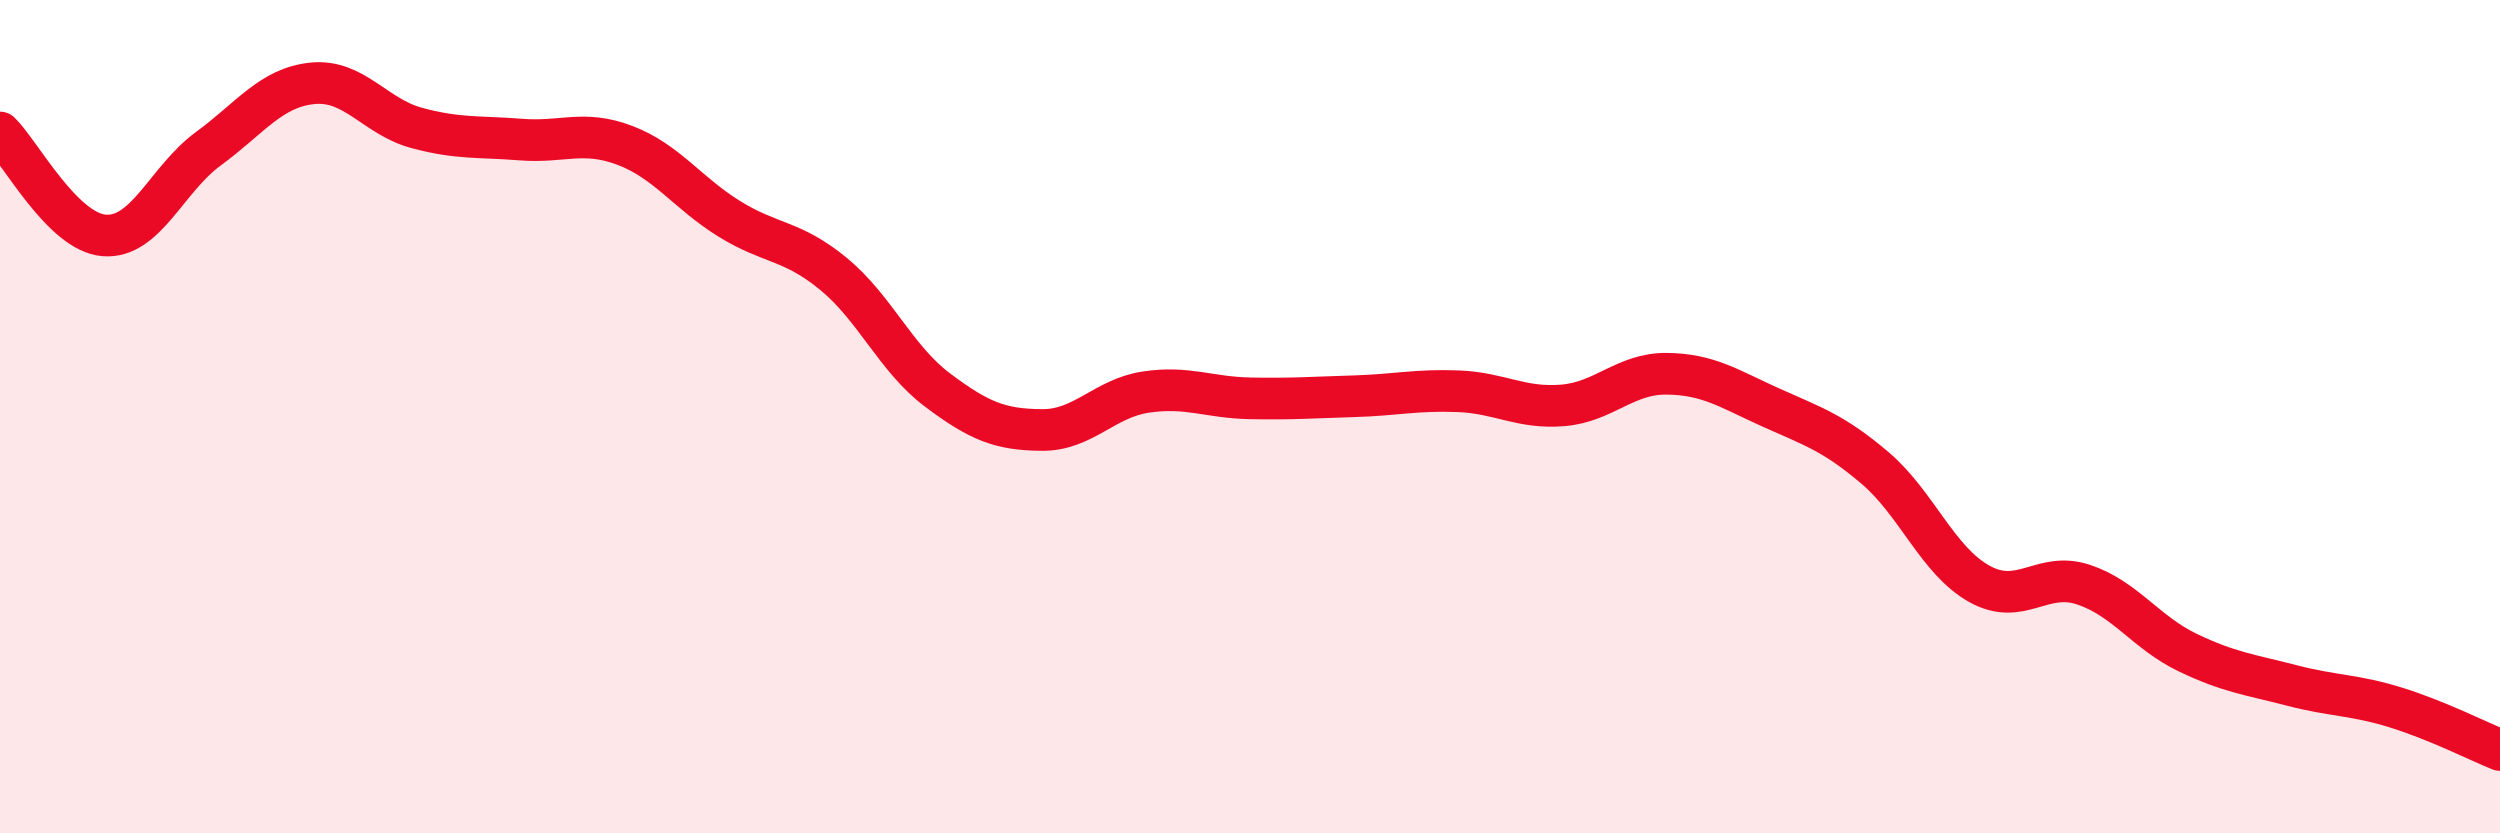
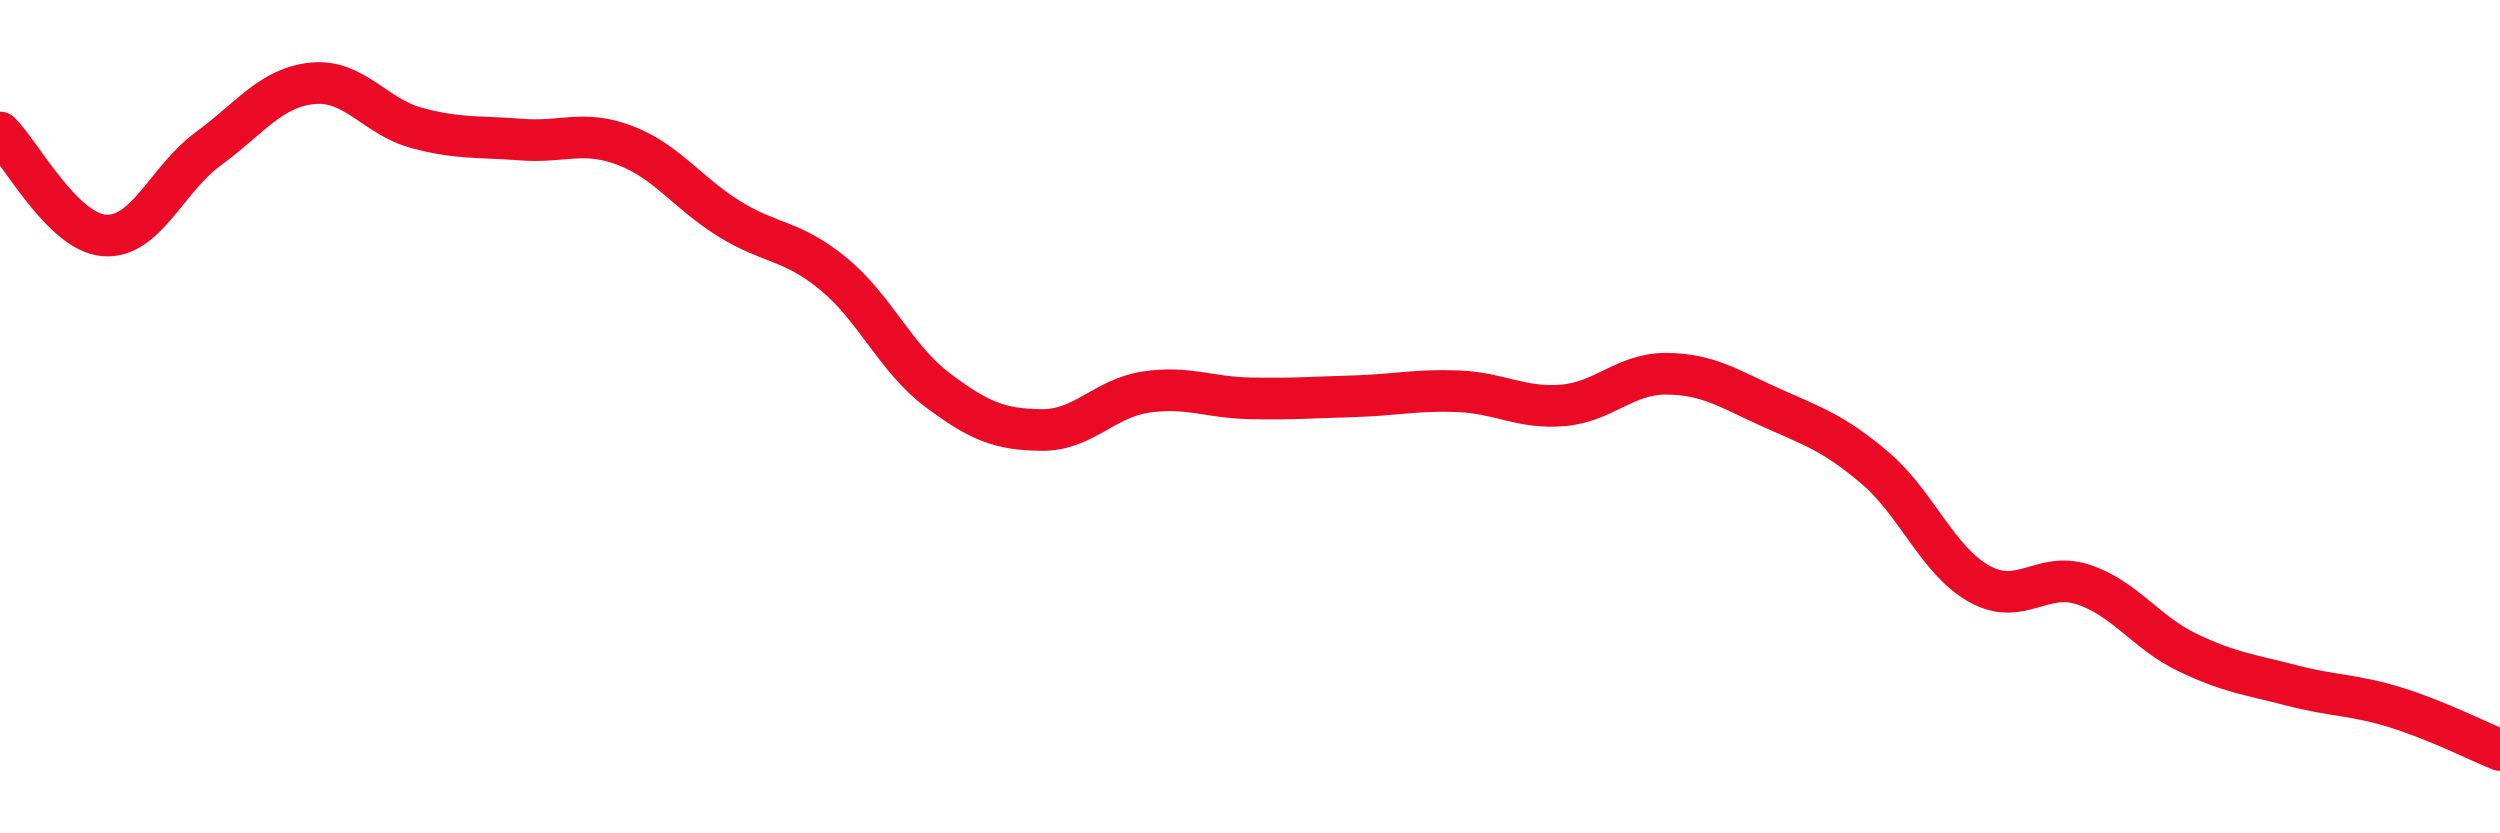
<svg xmlns="http://www.w3.org/2000/svg" width="60" height="20" viewBox="0 0 60 20">
-   <path d="M 0,3.18 C 0.5,3.67 1.5,5.57 2.5,5.65 C 3.5,5.73 4,4.3 5,3.57 C 6,2.84 6.5,2.1 7.5,2 C 8.5,1.9 9,2.8 10,3.07 C 11,3.34 11.5,3.27 12.5,3.35 C 13.5,3.43 14,3.11 15,3.49 C 16,3.87 16.5,4.63 17.5,5.25 C 18.5,5.87 19,5.75 20,6.57 C 21,7.39 21.5,8.61 22.5,9.36 C 23.5,10.11 24,10.31 25,10.32 C 26,10.33 26.5,9.56 27.5,9.41 C 28.5,9.26 29,9.54 30,9.56 C 31,9.58 31.5,9.54 32.5,9.51 C 33.5,9.48 34,9.35 35,9.39 C 36,9.43 36.5,9.81 37.5,9.73 C 38.5,9.65 39,8.96 40,8.97 C 41,8.98 41.5,9.33 42.5,9.78 C 43.5,10.23 44,10.38 45,11.23 C 46,12.08 46.5,13.45 47.5,14.01 C 48.5,14.57 49,13.7 50,14.03 C 51,14.36 51.5,15.18 52.5,15.66 C 53.5,16.14 54,16.19 55,16.45 C 56,16.71 56.5,16.67 57.5,16.98 C 58.5,17.29 59.5,17.8 60,18L60 20L0 20Z" fill="#EB0A25" opacity="0.1" stroke-linecap="round" stroke-linejoin="round" />
  <path d="M 0,3.18 C 0.5,3.67 1.5,5.57 2.5,5.65 C 3.5,5.73 4,4.3 5,3.57 C 6,2.84 6.5,2.1 7.5,2 C 8.5,1.9 9,2.8 10,3.07 C 11,3.34 11.5,3.27 12.5,3.35 C 13.5,3.43 14,3.11 15,3.49 C 16,3.87 16.5,4.63 17.5,5.25 C 18.5,5.87 19,5.75 20,6.57 C 21,7.39 21.5,8.61 22.5,9.36 C 23.5,10.11 24,10.31 25,10.32 C 26,10.33 26.5,9.56 27.5,9.41 C 28.5,9.26 29,9.54 30,9.56 C 31,9.58 31.5,9.54 32.5,9.51 C 33.5,9.48 34,9.35 35,9.39 C 36,9.43 36.5,9.81 37.5,9.73 C 38.5,9.65 39,8.96 40,8.97 C 41,8.98 41.5,9.33 42.5,9.78 C 43.5,10.23 44,10.38 45,11.23 C 46,12.08 46.5,13.45 47.5,14.01 C 48.5,14.57 49,13.7 50,14.03 C 51,14.36 51.5,15.18 52.5,15.66 C 53.5,16.14 54,16.19 55,16.45 C 56,16.71 56.5,16.67 57.5,16.98 C 58.5,17.29 59.5,17.8 60,18" stroke="#EB0A25" stroke-width="1" fill="none" stroke-linecap="round" stroke-linejoin="round" />
</svg>